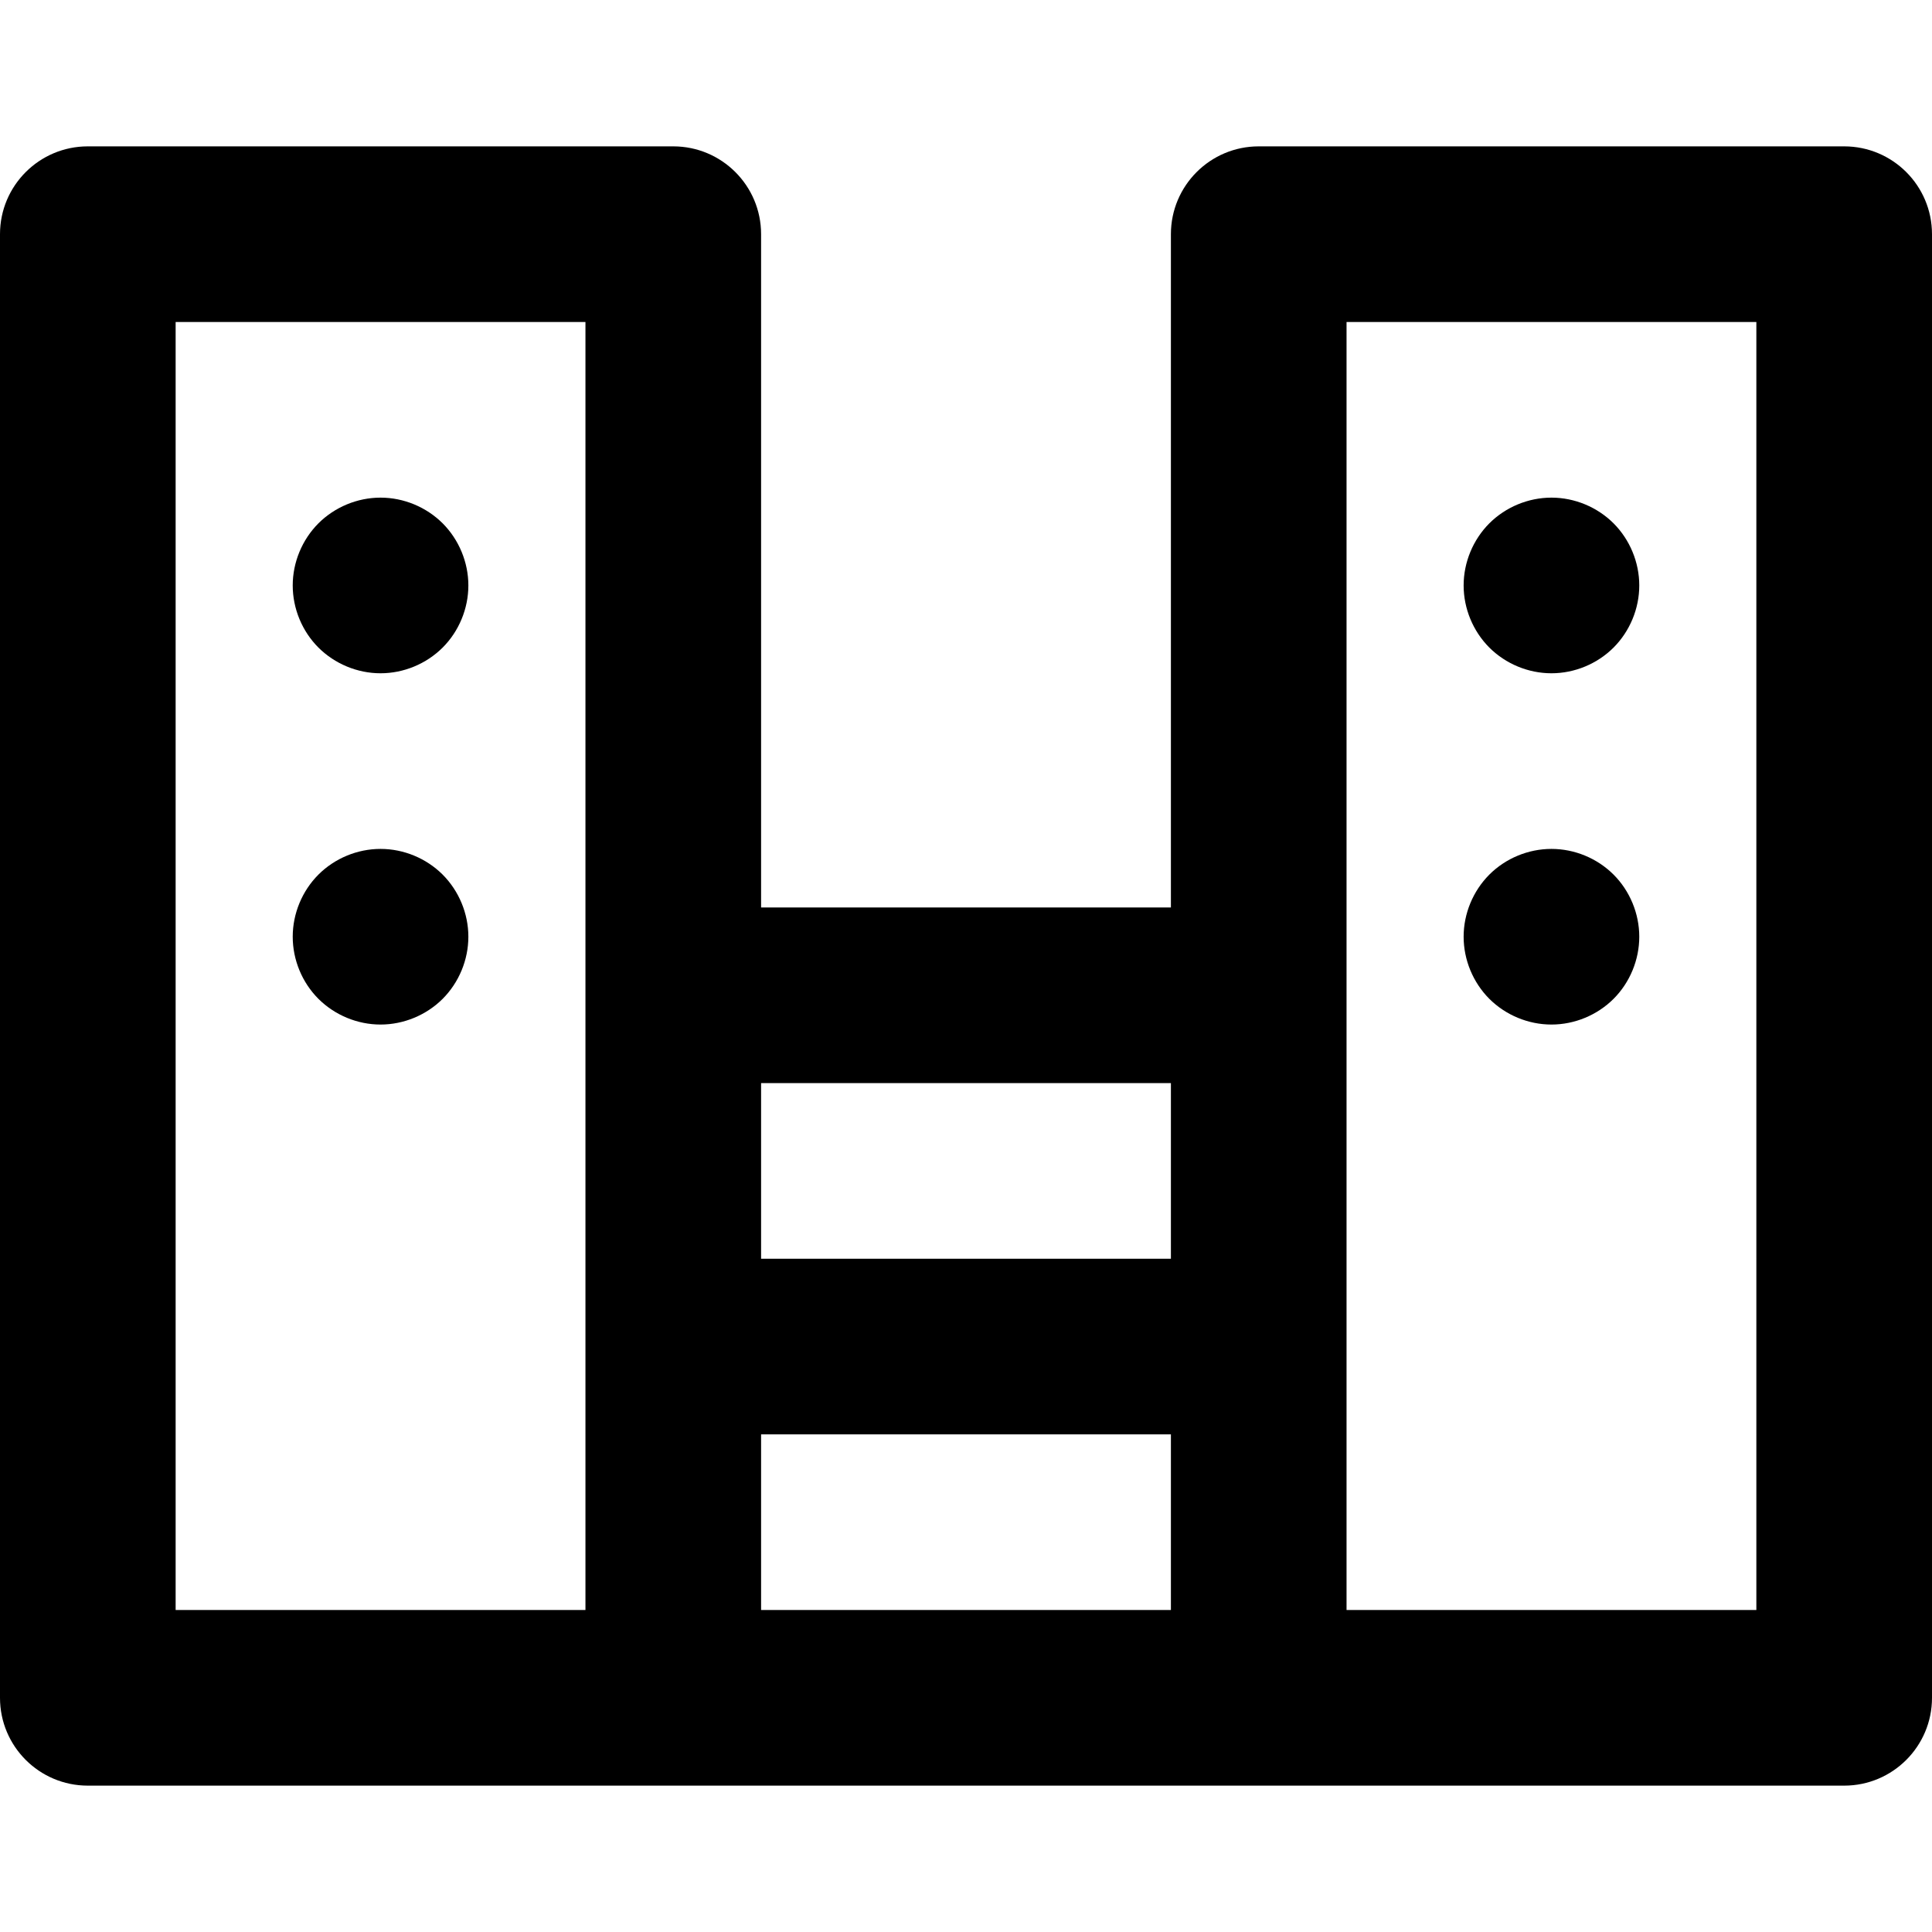
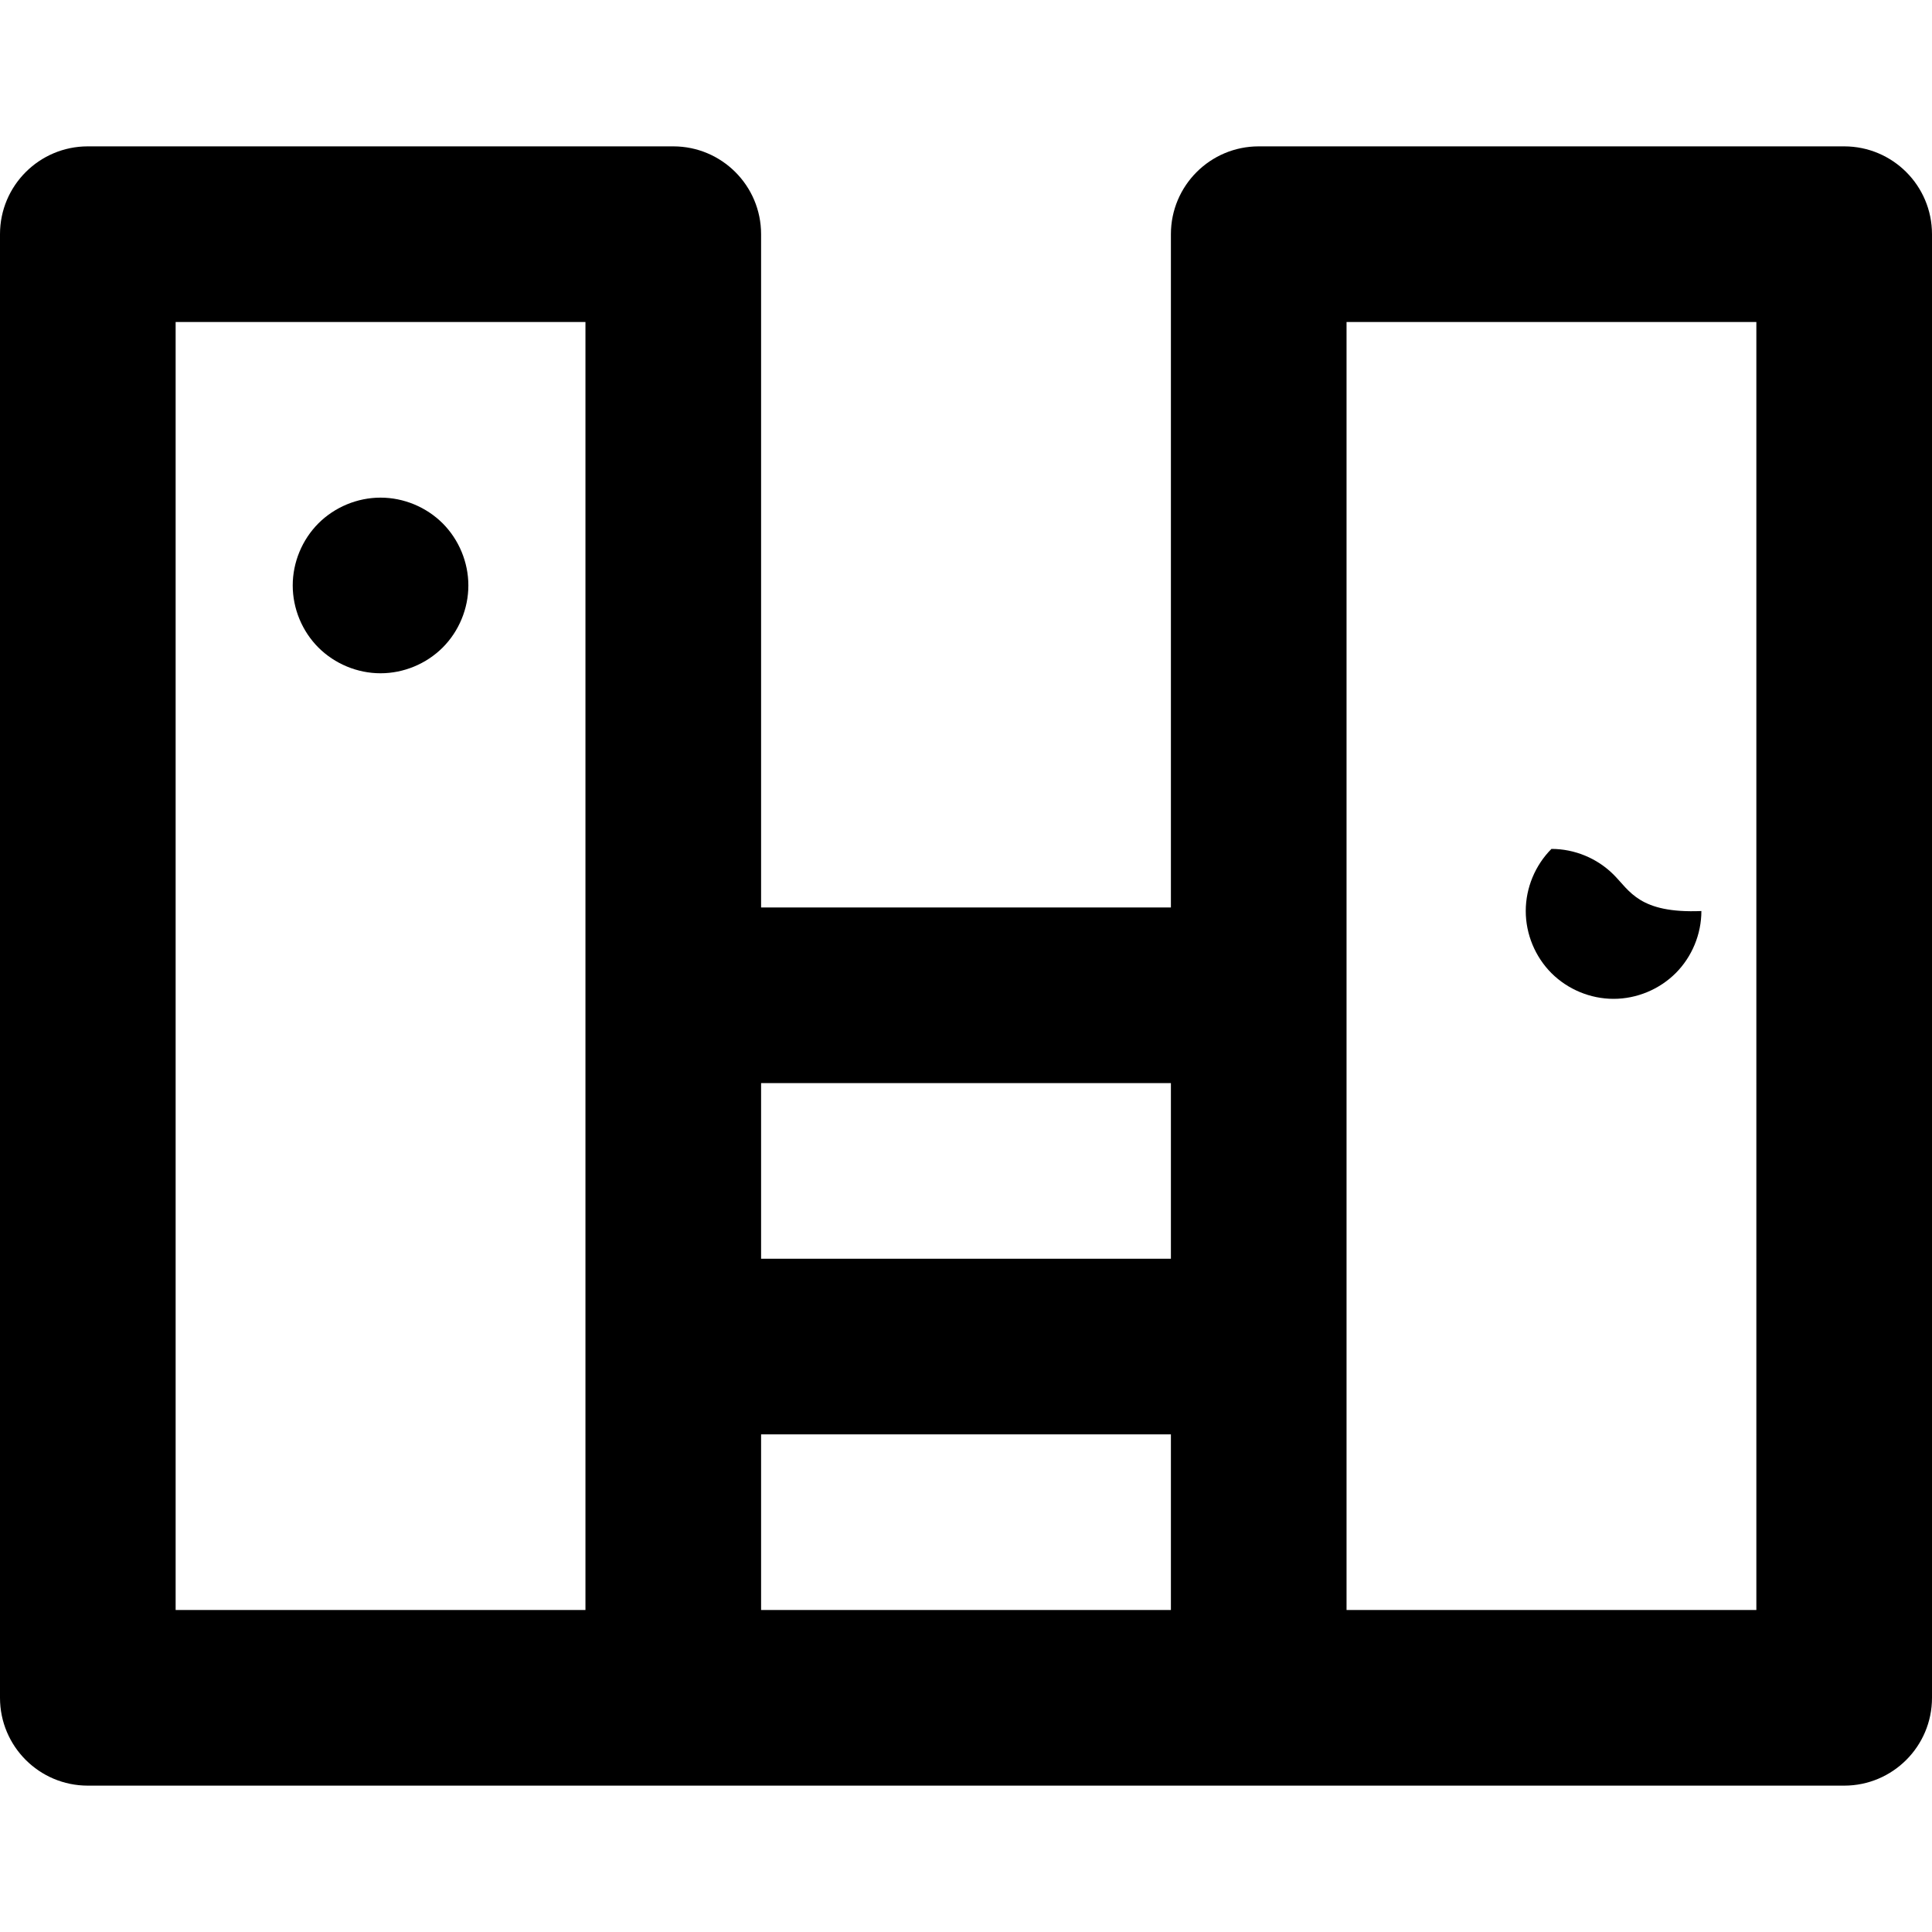
<svg xmlns="http://www.w3.org/2000/svg" fill="#000000" height="800px" width="800px" version="1.1" id="Capa_1" viewBox="0 0 512.001 512.001" xml:space="preserve">
  <g>
    <g>
      <path d="M488.727,38.788H333.576c-12.853,0-23.273,10.42-23.273,23.273v178.424H201.697V62.061    c0-12.853-10.42-23.273-23.273-23.273H23.273C10.42,38.788,0,49.208,0,62.061V449.94c0,12.853,10.42,23.273,23.273,23.273h155.151    h155.152h155.152c12.853,0,23.273-10.42,23.273-23.273V62.061C512,49.208,501.58,38.788,488.727,38.788z M155.152,426.667H46.545    V85.333h108.606v178.425h0.001V426.667z M310.303,426.667H201.697v-46.545h108.606V426.667z M310.303,333.576H201.697V287.03    h108.606V333.576z M465.455,426.667H356.849V263.758V85.333h108.606V426.667z" />
    </g>
  </g>
  <g>
    <g>
-       <path d="M427.613,138.69c-4.344-4.329-10.333-6.811-16.462-6.811c-6.128,0-12.117,2.482-16.462,6.811    c-4.329,4.344-6.811,10.333-6.811,16.462c0,6.129,2.482,12.117,6.811,16.462c4.344,4.329,10.333,6.811,16.462,6.811    c6.129,0,12.117-2.482,16.462-6.811c4.329-4.344,6.811-10.333,6.811-16.462C434.424,149.023,431.942,143.034,427.613,138.69z" />
-     </g>
+       </g>
  </g>
  <g>
    <g>
-       <path d="M427.613,231.781c-4.329-4.329-10.333-6.811-16.462-6.811c-6.129,0-12.133,2.482-16.462,6.811    c-4.329,4.344-6.811,10.333-6.811,16.462c0,6.129,2.482,12.117,6.811,16.462c4.344,4.329,10.333,6.811,16.462,6.811    c6.129,0,12.117-2.482,16.462-6.811c4.329-4.329,6.811-10.333,6.811-16.462C434.424,242.114,431.942,236.11,427.613,231.781z" />
+       <path d="M427.613,231.781c-4.329-4.329-10.333-6.811-16.462-6.811c-4.329,4.344-6.811,10.333-6.811,16.462c0,6.129,2.482,12.117,6.811,16.462c4.344,4.329,10.333,6.811,16.462,6.811    c6.129,0,12.117-2.482,16.462-6.811c4.329-4.329,6.811-10.333,6.811-16.462C434.424,242.114,431.942,236.11,427.613,231.781z" />
    </g>
  </g>
  <g>
    <g>
      <path d="M117.31,138.69c-4.344-4.329-10.333-6.811-16.462-6.811c-6.129,0-12.117,2.482-16.462,6.811    c-4.329,4.344-6.811,10.333-6.811,16.462c0,6.129,2.482,12.133,6.811,16.462c4.344,4.329,10.333,6.811,16.462,6.811    c6.129,0,12.117-2.482,16.462-6.811c4.329-4.329,6.811-10.333,6.811-16.462C124.121,149.023,121.639,143.034,117.31,138.69z" />
    </g>
  </g>
  <g>
    <g>
-       <path d="M117.31,231.781c-4.344-4.329-10.333-6.811-16.462-6.811c-6.129,0-12.133,2.482-16.462,6.811    c-4.329,4.329-6.811,10.333-6.811,16.462c0,6.129,2.482,12.133,6.811,16.462c4.344,4.329,10.333,6.811,16.462,6.811    c6.129,0,12.117-2.482,16.462-6.811c4.329-4.344,6.811-10.333,6.811-16.462C124.121,242.114,121.639,236.125,117.31,231.781z" />
-     </g>
+       </g>
  </g>
</svg>